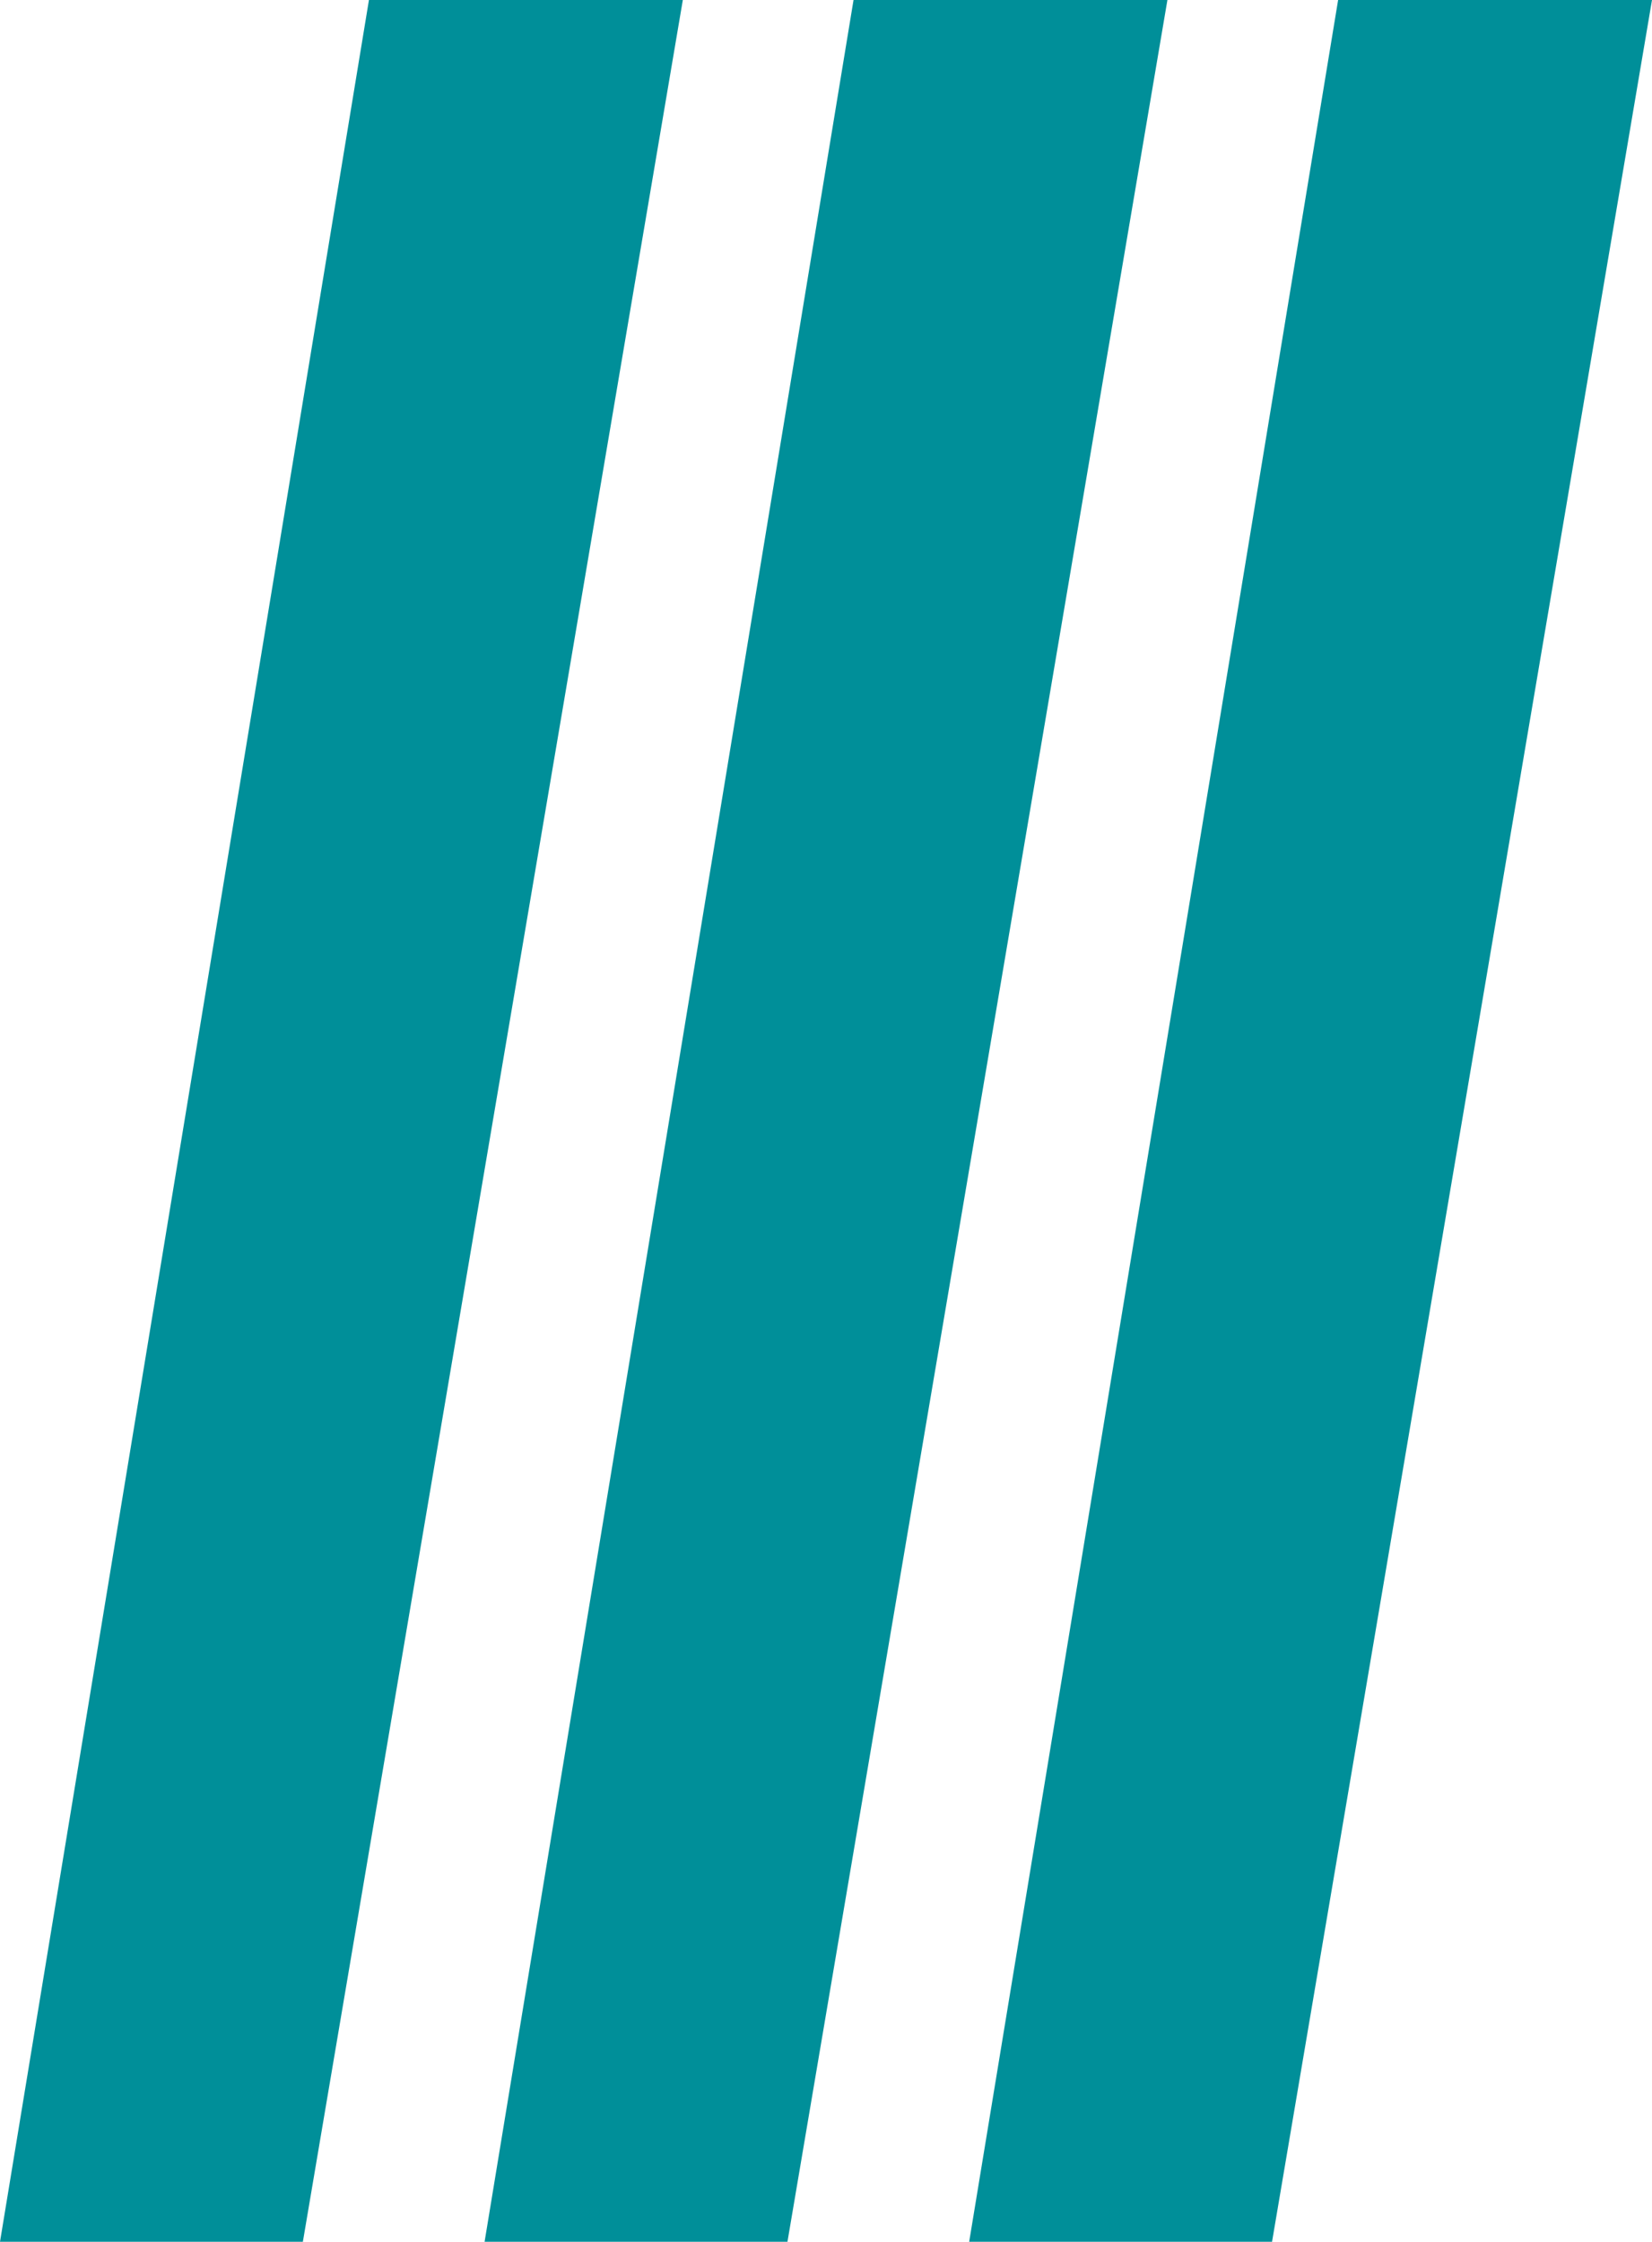
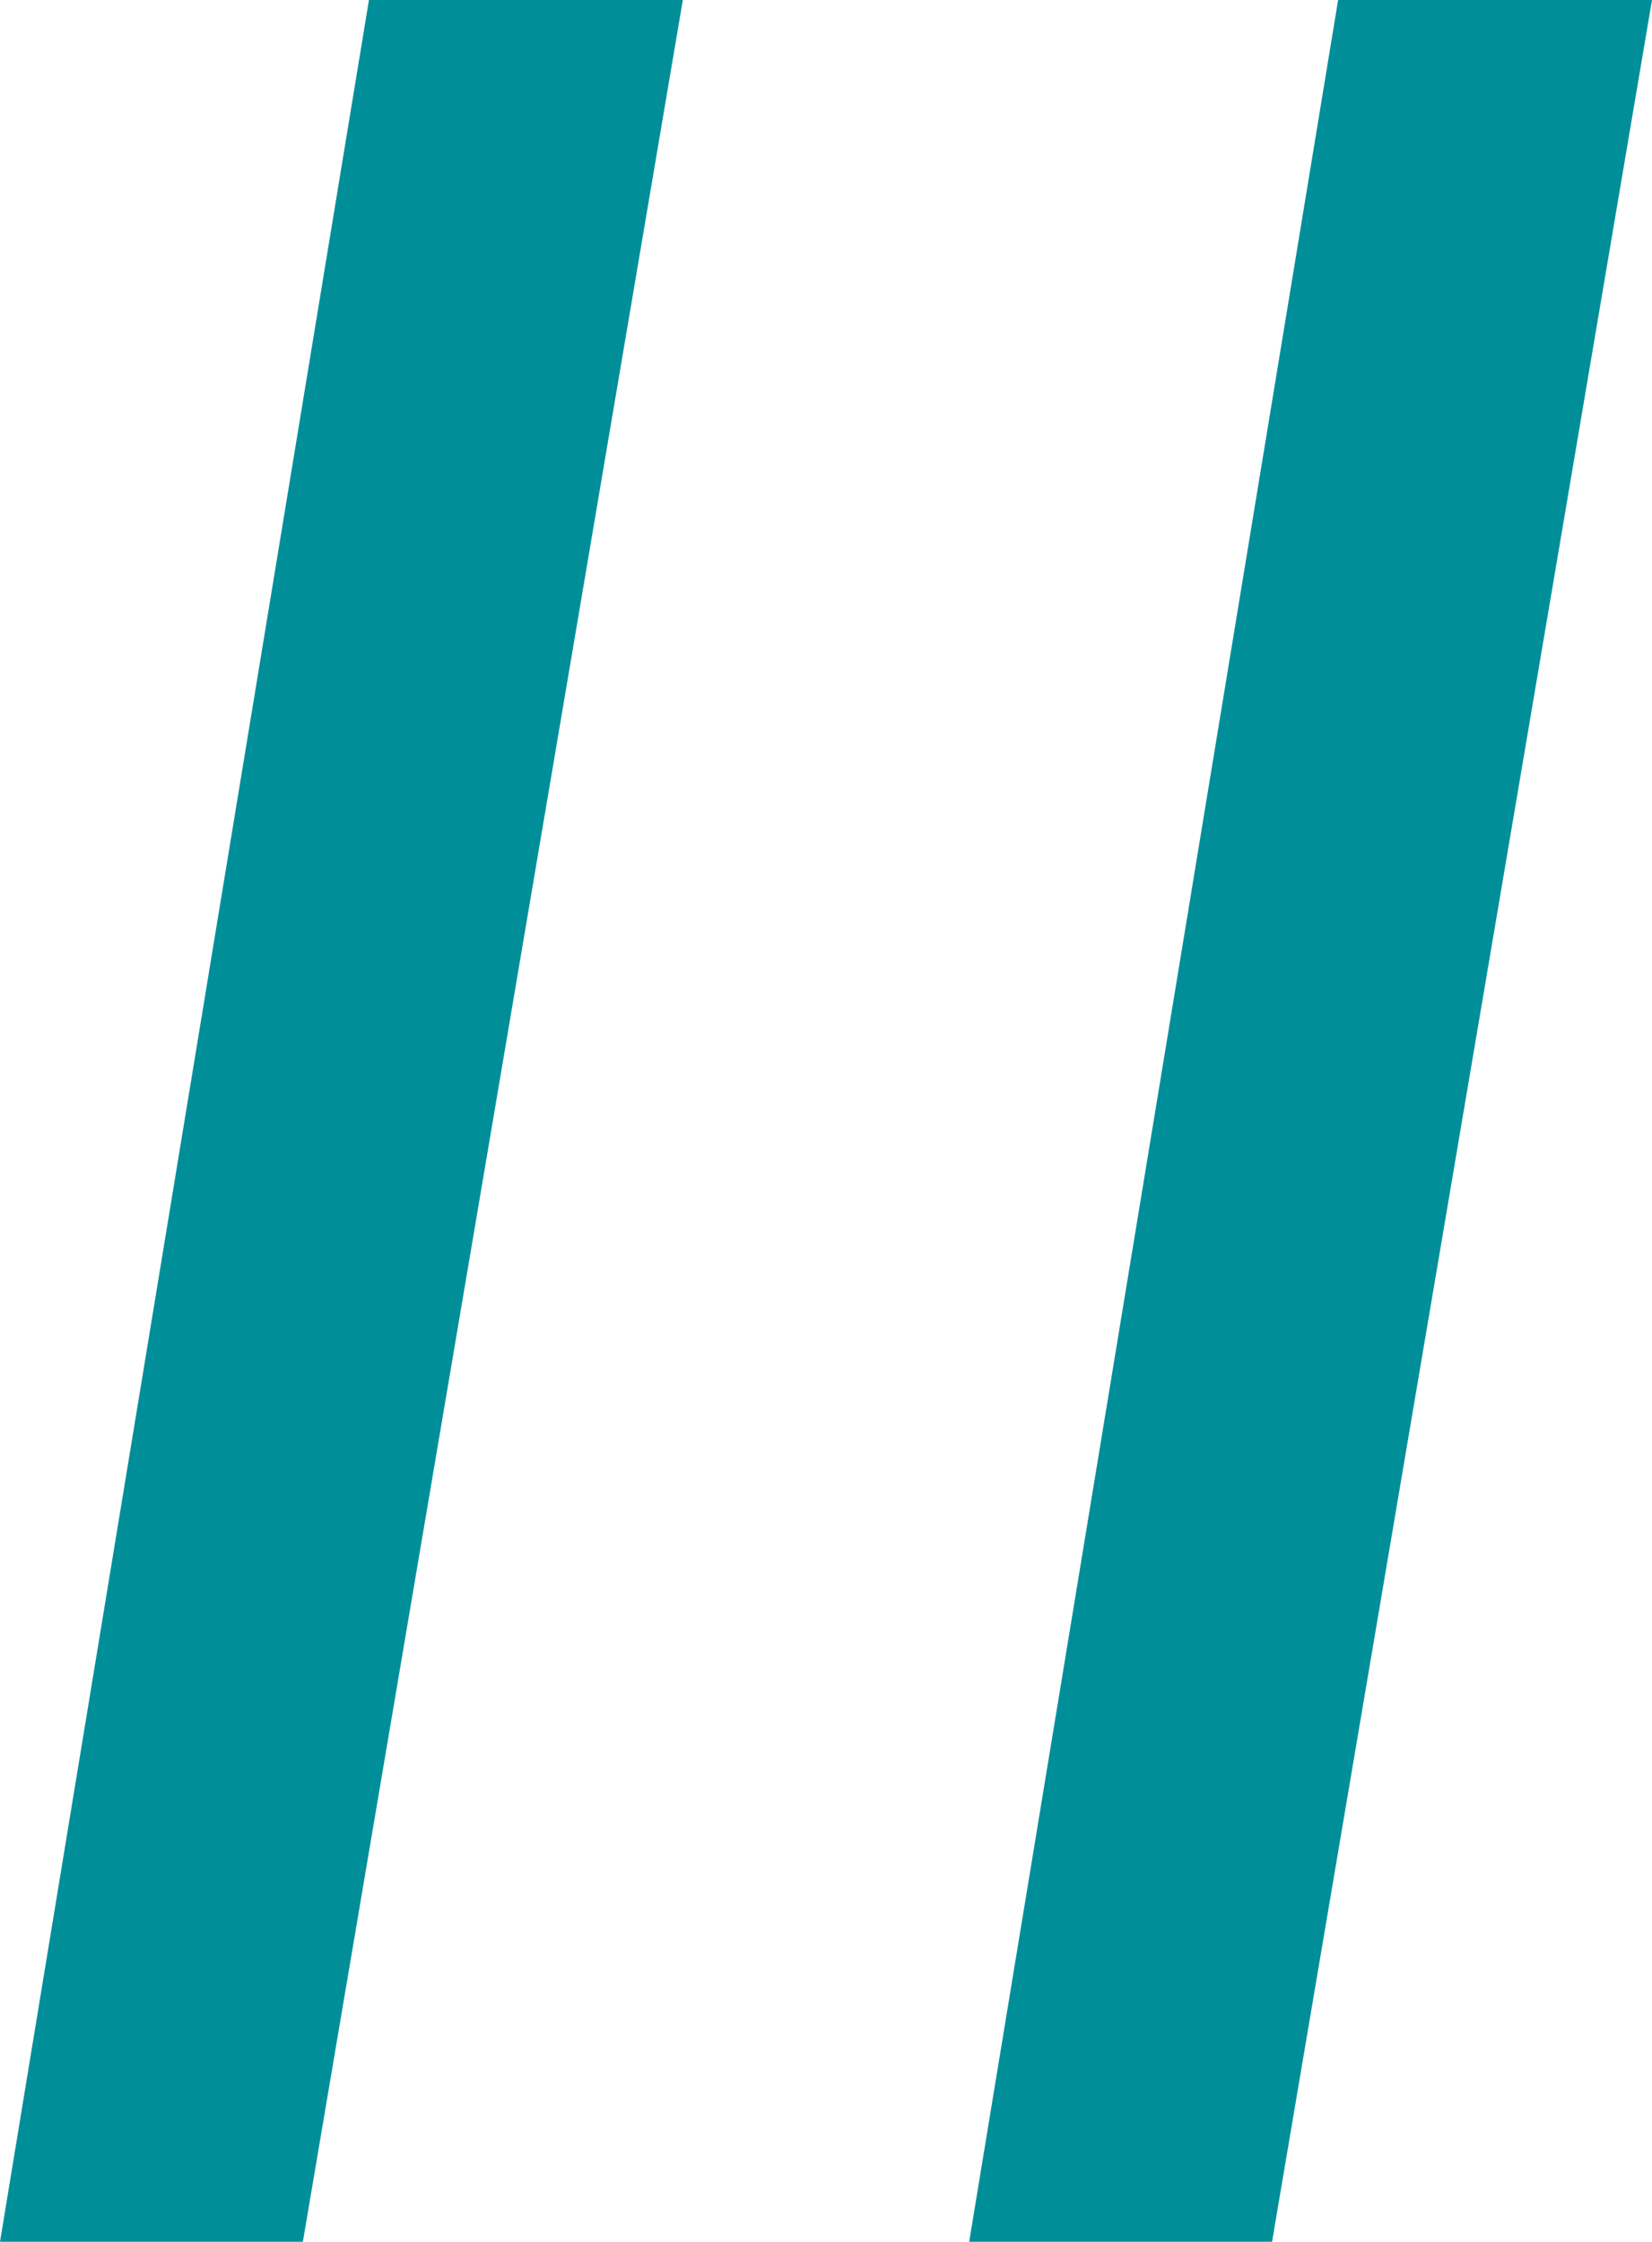
<svg xmlns="http://www.w3.org/2000/svg" width="600" height="814" viewBox="0 0 600 814" fill="none">
-   <path d="M134 0L0 814H110L248 0H134Z" fill="#008F99" />
-   <path d="M310 0L176 814H286L424 0H310Z" fill="#008F99" />
+   <path d="M134 0L0 814H110L248 0Z" fill="#008F99" />
  <path d="M486 0L352 814H462L600 0H486Z" fill="#008F99" />
</svg>